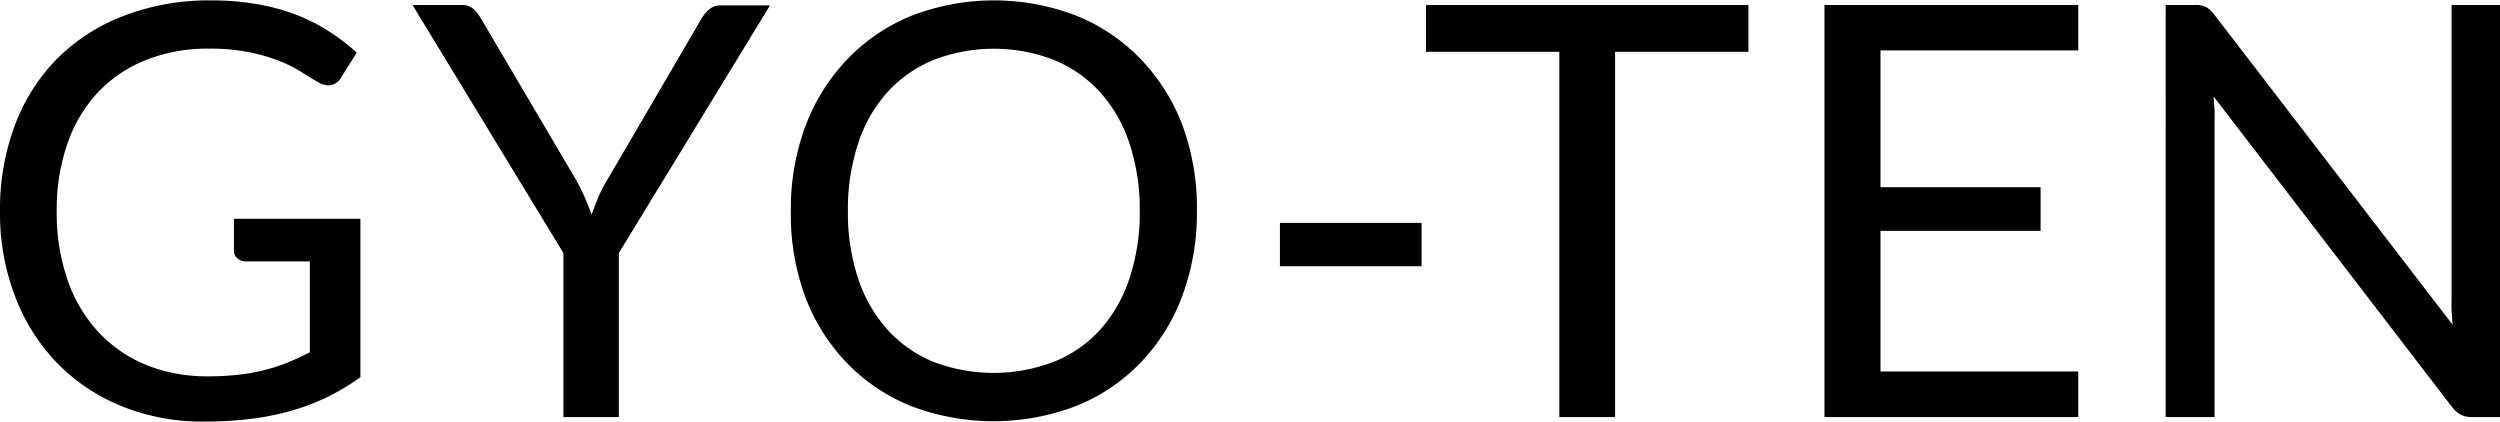
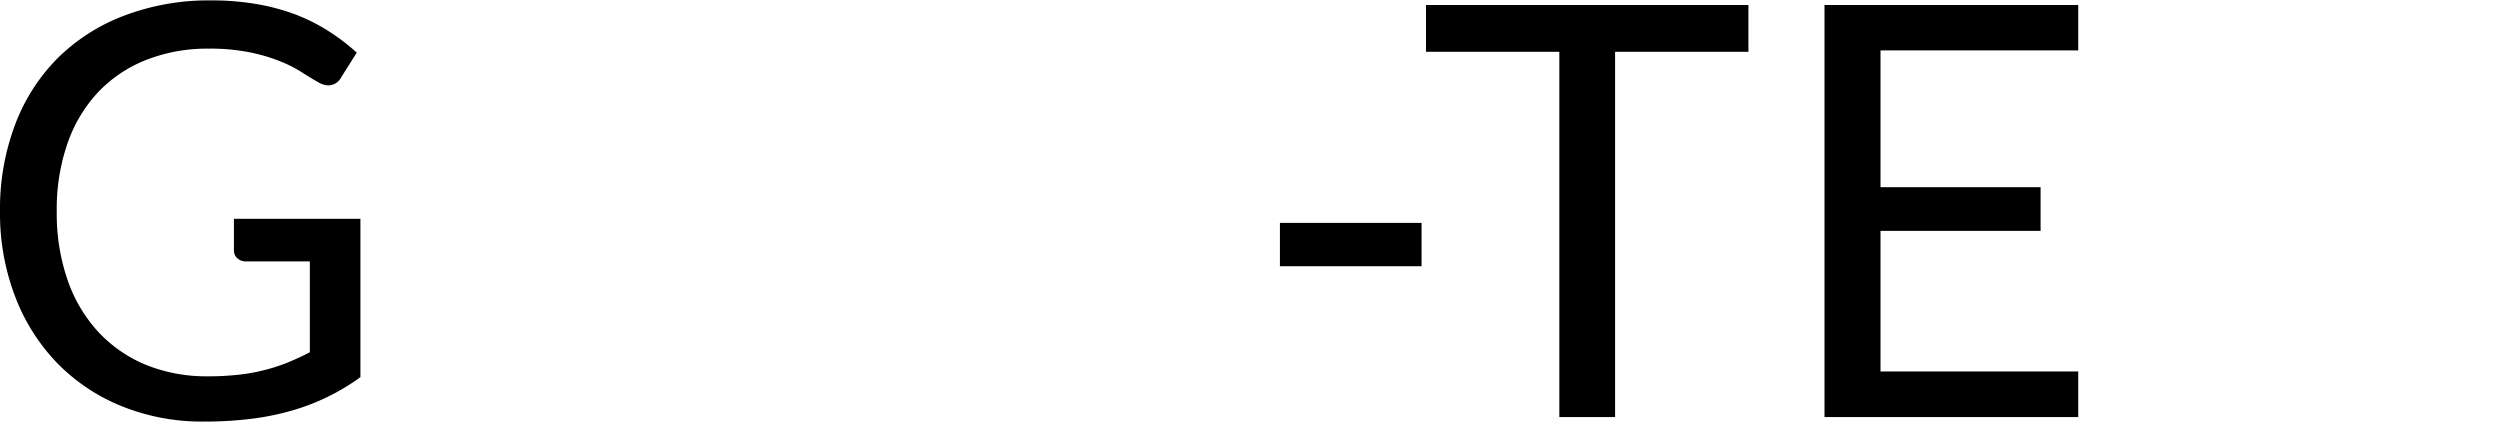
<svg xmlns="http://www.w3.org/2000/svg" width="160" height="27" viewBox="0 0 300 50.53">
  <g id="レイヤー_2" data-name="レイヤー 2">
    <g id="レイヤー_1-2" data-name="レイヤー 1">
      <path d="M24.94,45.11a32,32,0,0,0,3.67-.19,21.62,21.62,0,0,0,3.16-.57,20.72,20.72,0,0,0,2.79-.91c.87-.36,1.75-.76,2.62-1.22V31.32H29.52a1.49,1.49,0,0,1-1.05-.38,1.26,1.26,0,0,1-.4-.93v-3.8H43.25v19a26.21,26.21,0,0,1-8.19,4,31.24,31.24,0,0,1-4.92,1,45.55,45.55,0,0,1-5.69.33,25.69,25.69,0,0,1-9.86-1.85,22.68,22.68,0,0,1-7.73-5.17,23.52,23.52,0,0,1-5.05-8A27.92,27.92,0,0,1,0,25.28,28.57,28.57,0,0,1,1.78,15,22.55,22.55,0,0,1,6.85,7a22.75,22.75,0,0,1,8-5.15A28.54,28.54,0,0,1,25.28,0a32,32,0,0,1,5.45.43A25.49,25.49,0,0,1,35.4,1.67a21.79,21.79,0,0,1,4,2,24.75,24.75,0,0,1,3.41,2.6l-1.89,3a1.76,1.76,0,0,1-1.52.93,2.49,2.49,0,0,1-1.21-.38c-.57-.32-1.22-.71-1.93-1.17a15.77,15.77,0,0,0-2.61-1.33A20.57,20.57,0,0,0,30,6.24a23.75,23.75,0,0,0-4.95-.45,20,20,0,0,0-7.55,1.37,16,16,0,0,0-5.76,3.89,17.2,17.2,0,0,0-3.65,6.14,23.93,23.93,0,0,0-1.28,8.09,24.32,24.32,0,0,0,1.33,8.36,17.57,17.57,0,0,0,3.74,6.23,16.27,16.27,0,0,0,5.72,3.9A19.43,19.43,0,0,0,24.94,45.11Z" />
-       <path d="M74.26,30.32V50H67.61V30.32L49.5.55h5.86A2.1,2.1,0,0,1,56.78,1a4.42,4.42,0,0,1,.89,1.1L69,21.32a23.15,23.15,0,0,1,1.15,2.27c.31.71.59,1.42.85,2.11.25-.72.53-1.43.82-2.14A18.25,18.25,0,0,1,73,21.32L84.23,2.1a4.72,4.72,0,0,1,.85-1,2,2,0,0,1,1.39-.5H92.4Z" />
-       <path d="M143.63,25.28a28.57,28.57,0,0,1-1.76,10.19,23.23,23.23,0,0,1-5,8,22.13,22.13,0,0,1-7.71,5.19,27.77,27.77,0,0,1-19.88,0,22.24,22.24,0,0,1-7.69-5.19,23.38,23.38,0,0,1-5-8A28.57,28.57,0,0,1,94.9,25.28a28.57,28.57,0,0,1,1.75-10.19,23.62,23.62,0,0,1,5-8,22.34,22.34,0,0,1,7.69-5.23,27.49,27.49,0,0,1,19.88,0,22.23,22.23,0,0,1,7.71,5.23,23.47,23.47,0,0,1,5,8A28.57,28.57,0,0,1,143.63,25.28Zm-6.86,0a25,25,0,0,0-1.25-8.17A17.15,17.15,0,0,0,132,11a15.32,15.32,0,0,0-5.52-3.85,20,20,0,0,0-14.45,0A15.39,15.39,0,0,0,106.5,11,16.9,16.9,0,0,0,103,17.11a25,25,0,0,0-1.25,8.17A24.88,24.88,0,0,0,103,33.44a17,17,0,0,0,3.53,6.1A15.1,15.1,0,0,0,112,43.37a20.29,20.29,0,0,0,14.45,0A15,15,0,0,0,132,39.54a17.24,17.24,0,0,0,3.51-6.1A24.88,24.88,0,0,0,136.77,25.28Z" />
      <path d="M153.59,26.7h17v5.2h-17Z" />
      <path d="M209.81.55V6.17h-16V50h-6.69V6.17h-16V.55Z" />
      <path d="M249.39.55V6H225.66V22.42h19.21v5.24H225.66V44.53h23.73V50H218.94V.55Z" />
-       <path d="M264.7.78a3.28,3.28,0,0,1,1,.91l28.63,37.25c-.07-.6-.11-1.18-.14-1.74s0-1.11,0-1.64V.55H300V50h-3.38a2.94,2.94,0,0,1-1.33-.28,3.38,3.38,0,0,1-1.05-.93L265.65,11.55c0,.58.08,1.14.1,1.69s0,1.06,0,1.52V50h-5.87V.55h3.45A3,3,0,0,1,264.7.78Z" />
    </g>
  </g>
</svg>